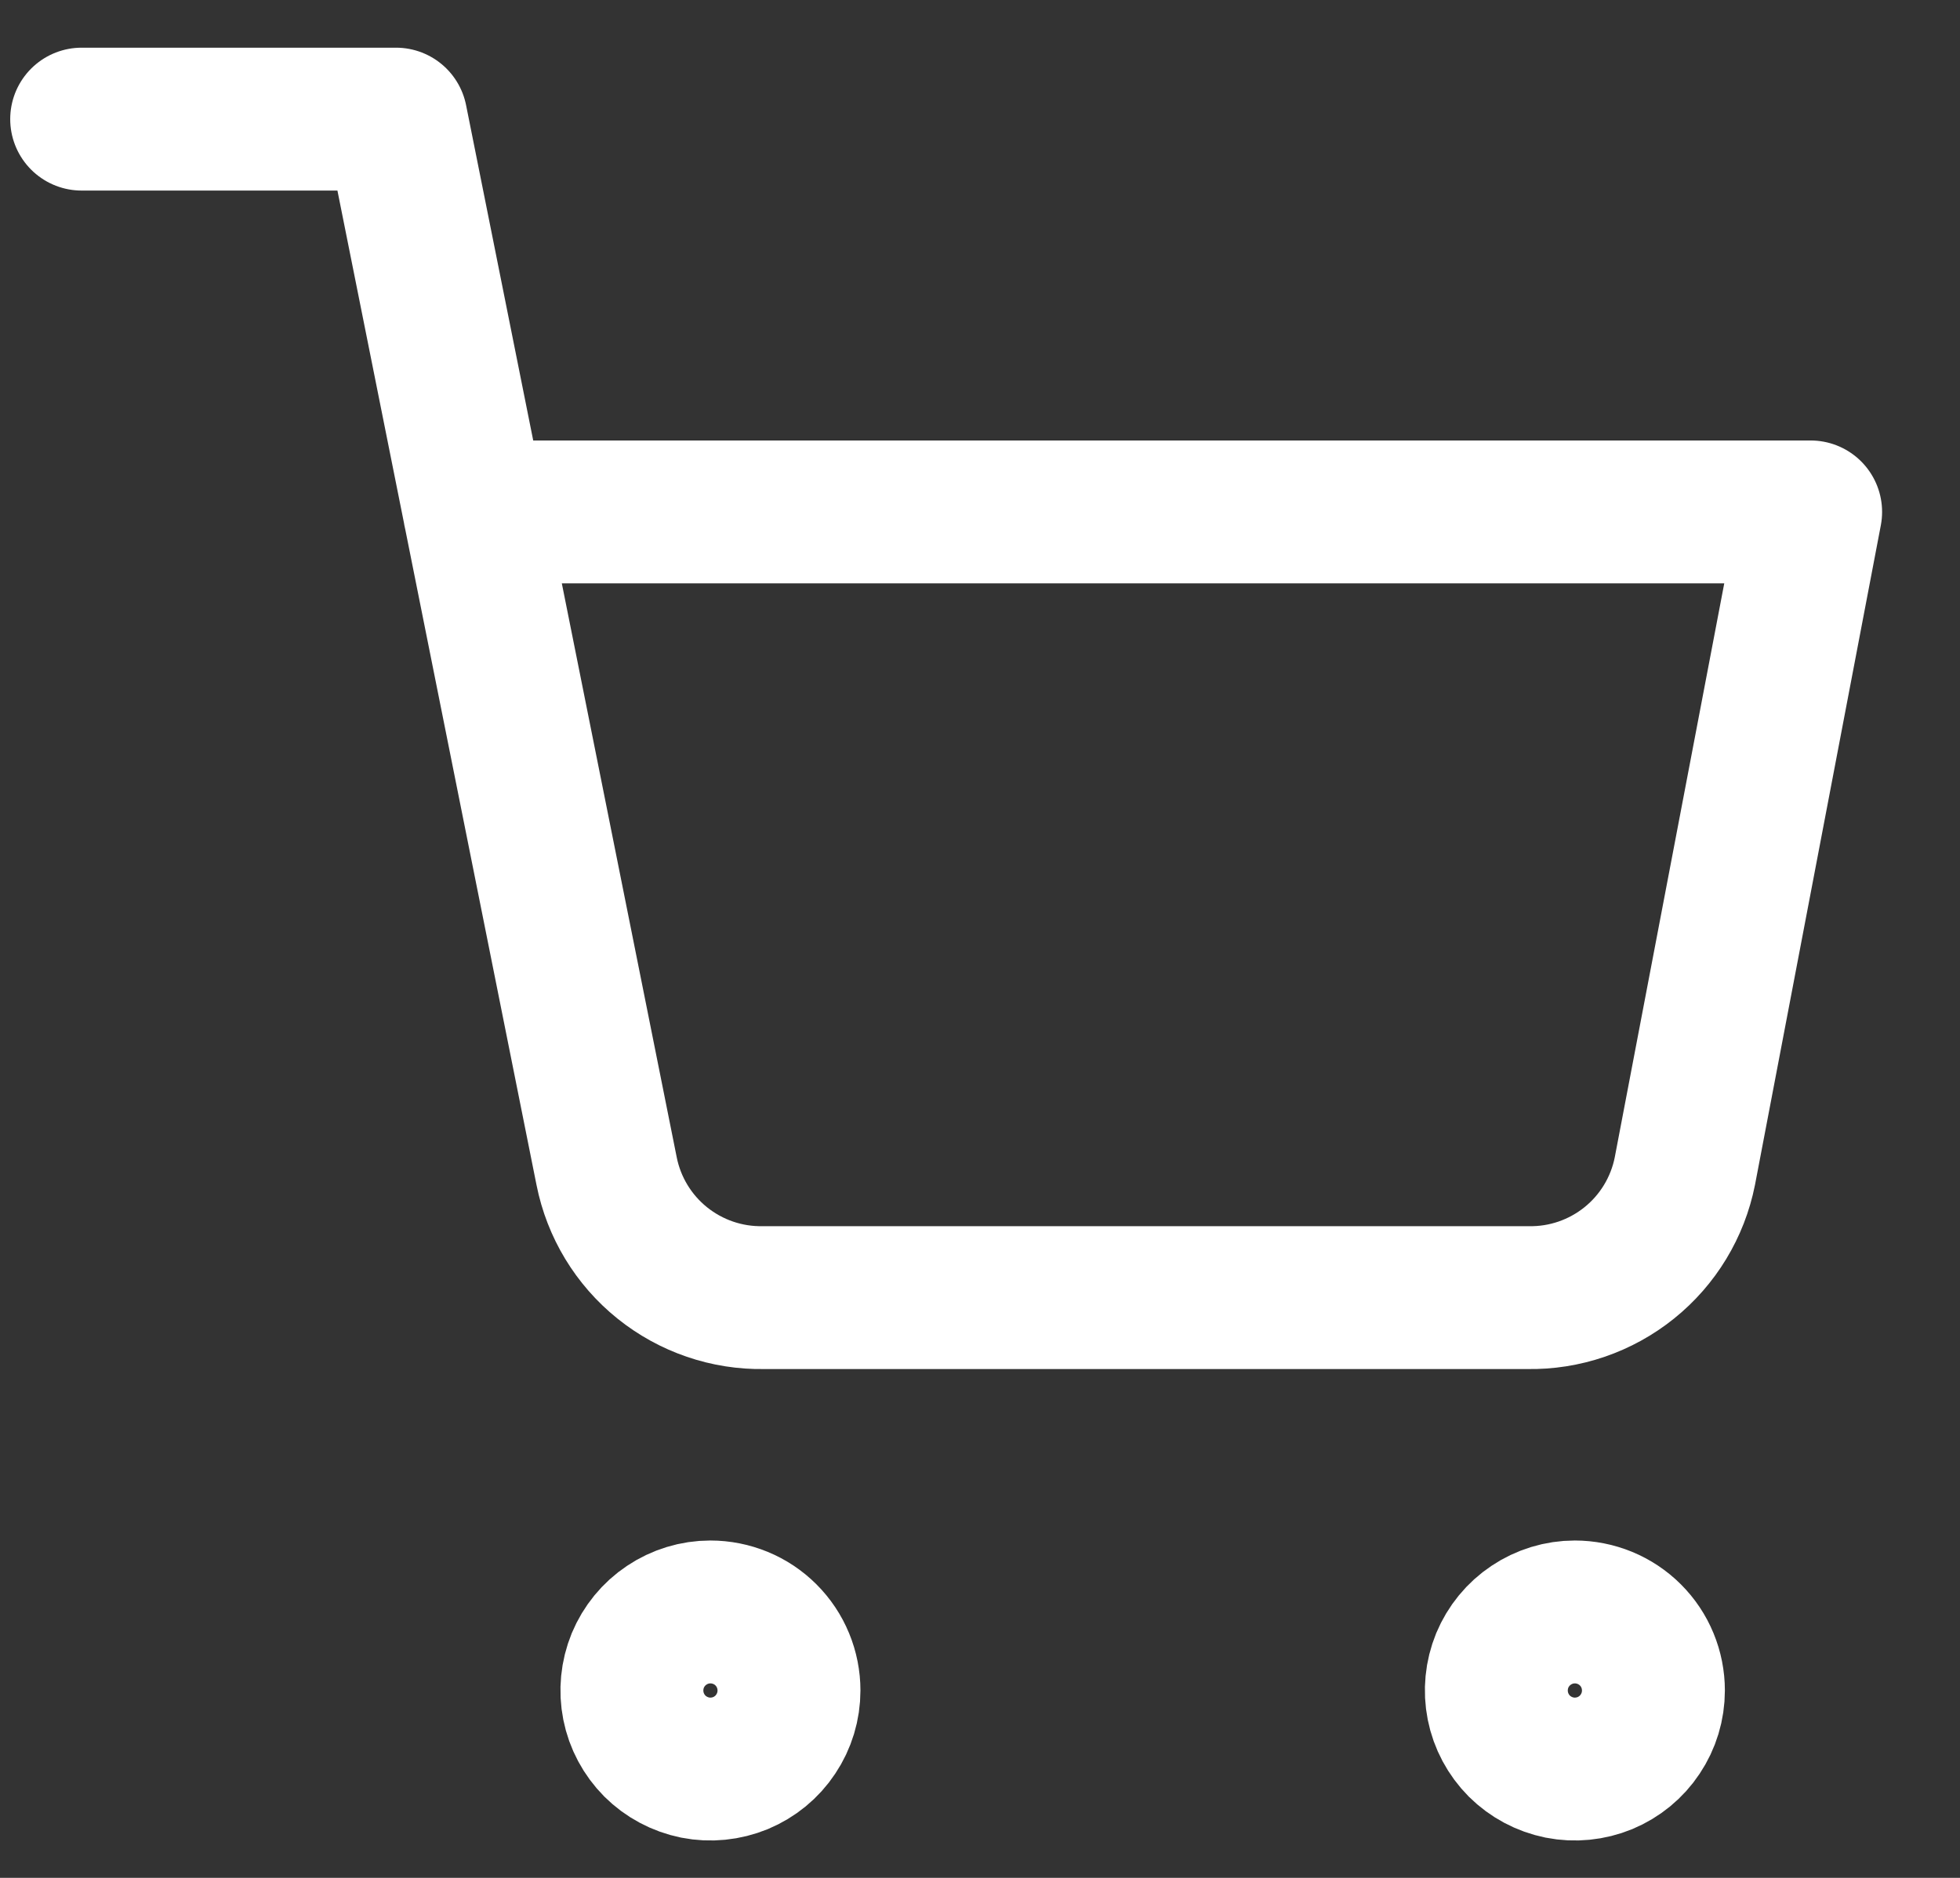
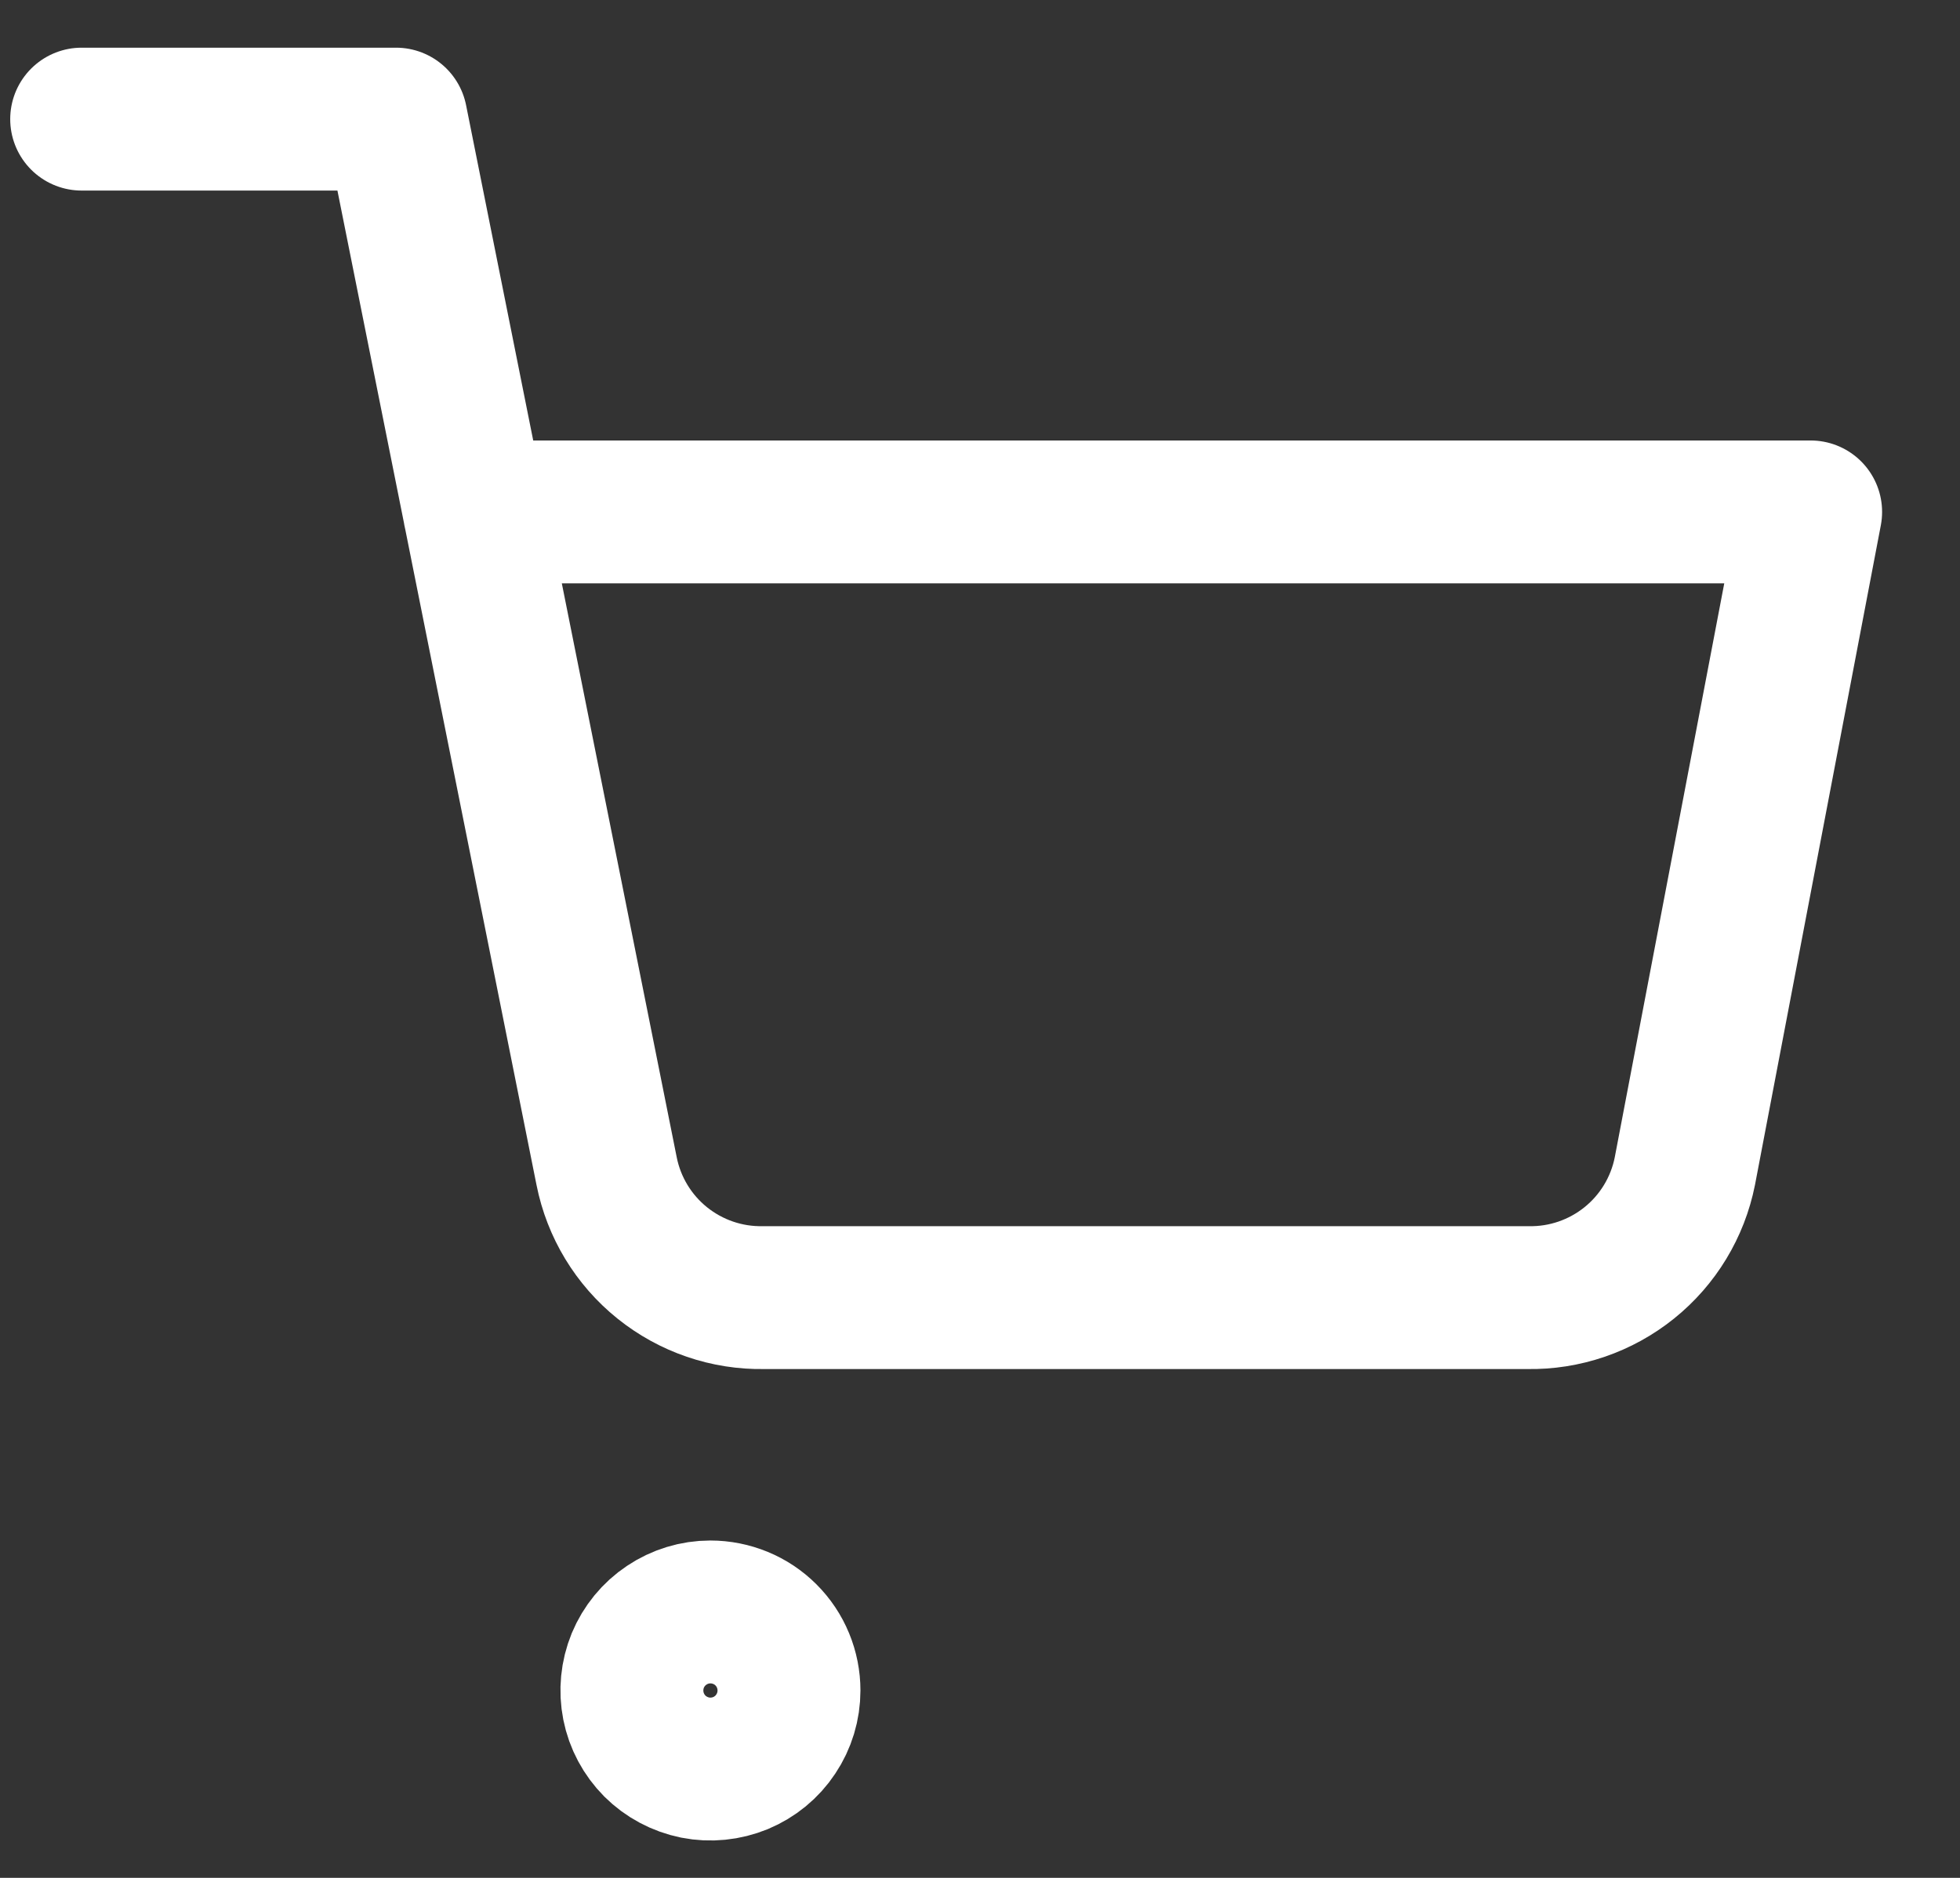
<svg xmlns="http://www.w3.org/2000/svg" width="24" height="23" viewBox="0 0 24 23" fill="none">
  <rect x="0" y="0" width="24" height="23" fill="#333333" stroke="none" />
  <path d="M9.661 20.705C9.661 20.895 9.605 21.081 9.499 21.239C9.394 21.398 9.243 21.521 9.068 21.594C8.892 21.666 8.699 21.686 8.512 21.649C8.325 21.611 8.154 21.52 8.019 21.386C7.885 21.251 7.793 21.08 7.756 20.893C7.719 20.707 7.738 20.513 7.81 20.337C7.883 20.162 8.006 20.011 8.164 19.906C8.322 19.8 8.508 19.743 8.698 19.743C8.825 19.743 8.95 19.768 9.067 19.816C9.184 19.864 9.29 19.935 9.379 20.024C9.469 20.114 9.54 20.22 9.588 20.337C9.636 20.453 9.661 20.579 9.661 20.705Z" stroke="white" stroke-width="1.75" stroke-linecap="round" stroke-linejoin="round" />
-   <path d="M20.246 20.705C20.246 20.895 20.19 21.081 20.084 21.239C19.979 21.398 19.828 21.521 19.653 21.594C19.477 21.666 19.284 21.686 19.097 21.649C18.91 21.611 18.739 21.52 18.604 21.386C18.47 21.251 18.378 21.08 18.341 20.893C18.304 20.707 18.323 20.513 18.395 20.337C18.468 20.162 18.591 20.011 18.749 19.906C18.907 19.8 19.093 19.743 19.283 19.743C19.41 19.743 19.535 19.768 19.652 19.816C19.768 19.864 19.875 19.935 19.964 20.024C20.054 20.114 20.125 20.22 20.173 20.337C20.221 20.453 20.246 20.579 20.246 20.705Z" stroke="white" stroke-width="1.75" stroke-linecap="round" stroke-linejoin="round" />
  <path d="M1 1.459H4.849L7.428 14.344C7.516 14.787 7.757 15.185 8.109 15.468C8.461 15.751 8.901 15.902 9.353 15.893H18.706C19.158 15.902 19.598 15.751 19.95 15.468C20.302 15.185 20.543 14.787 20.631 14.344L22.171 6.27H5.811" stroke="white" stroke-width="1.75" stroke-linecap="round" stroke-linejoin="round" />
</svg>